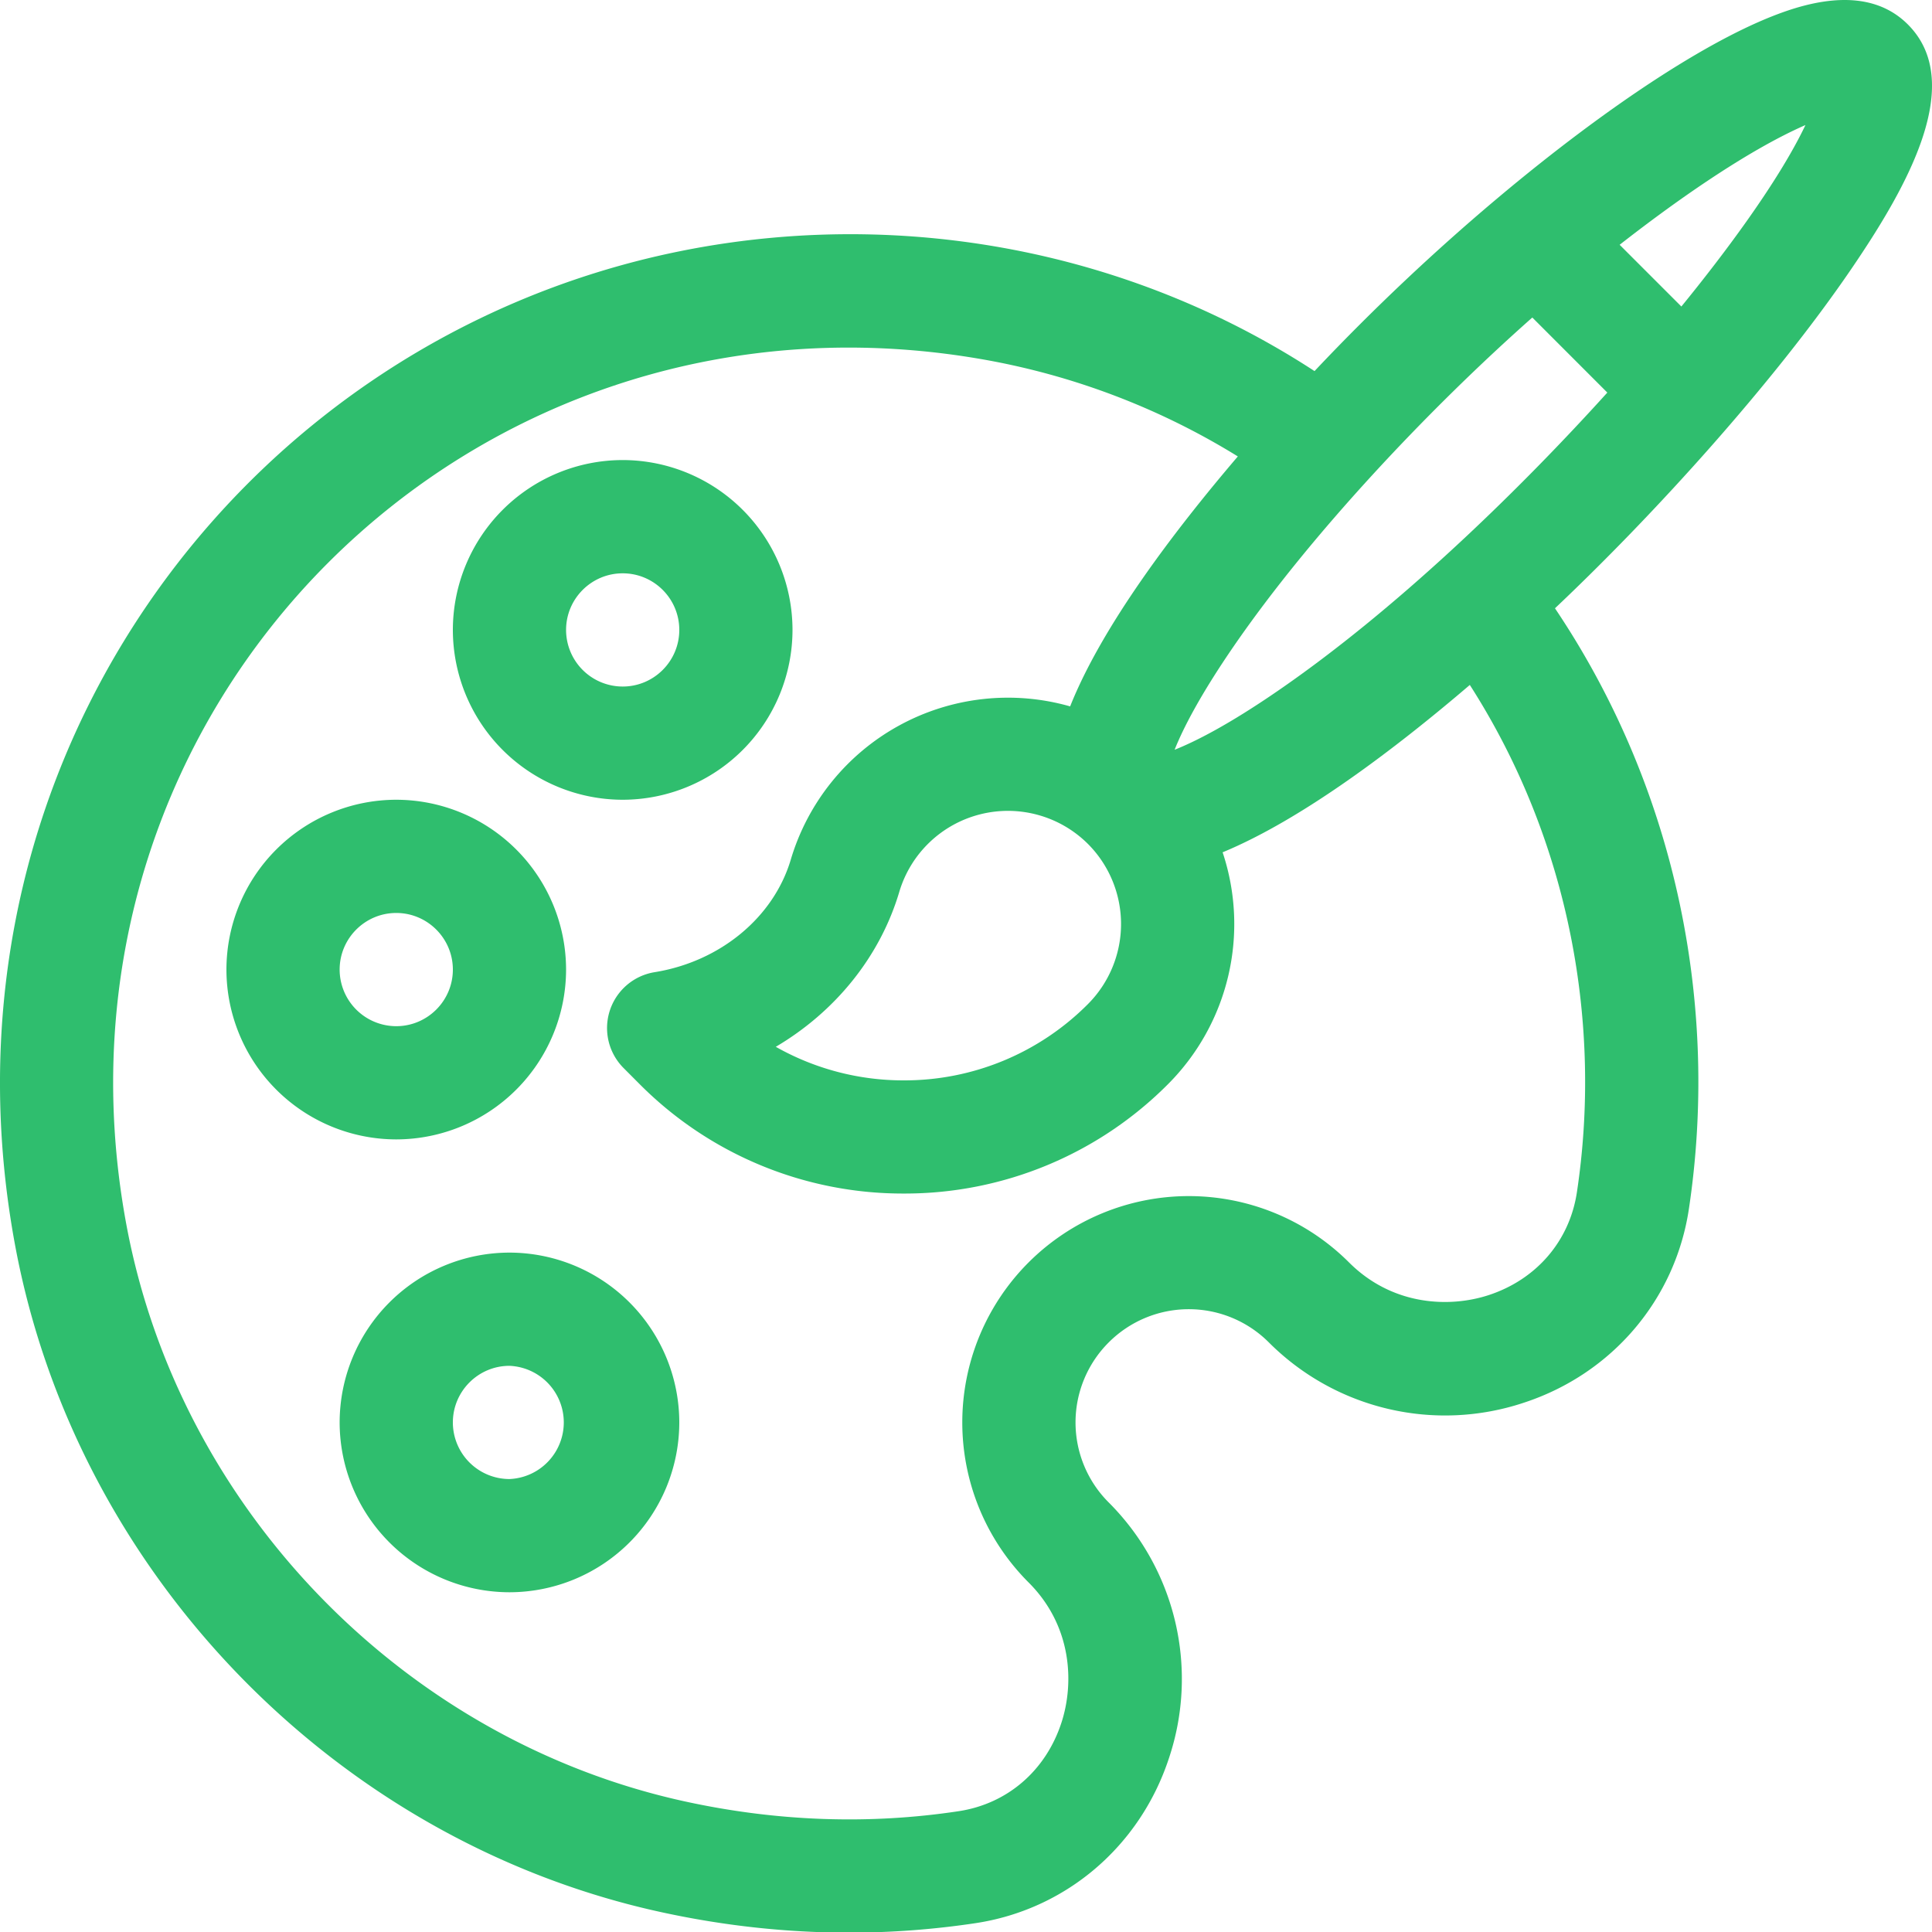
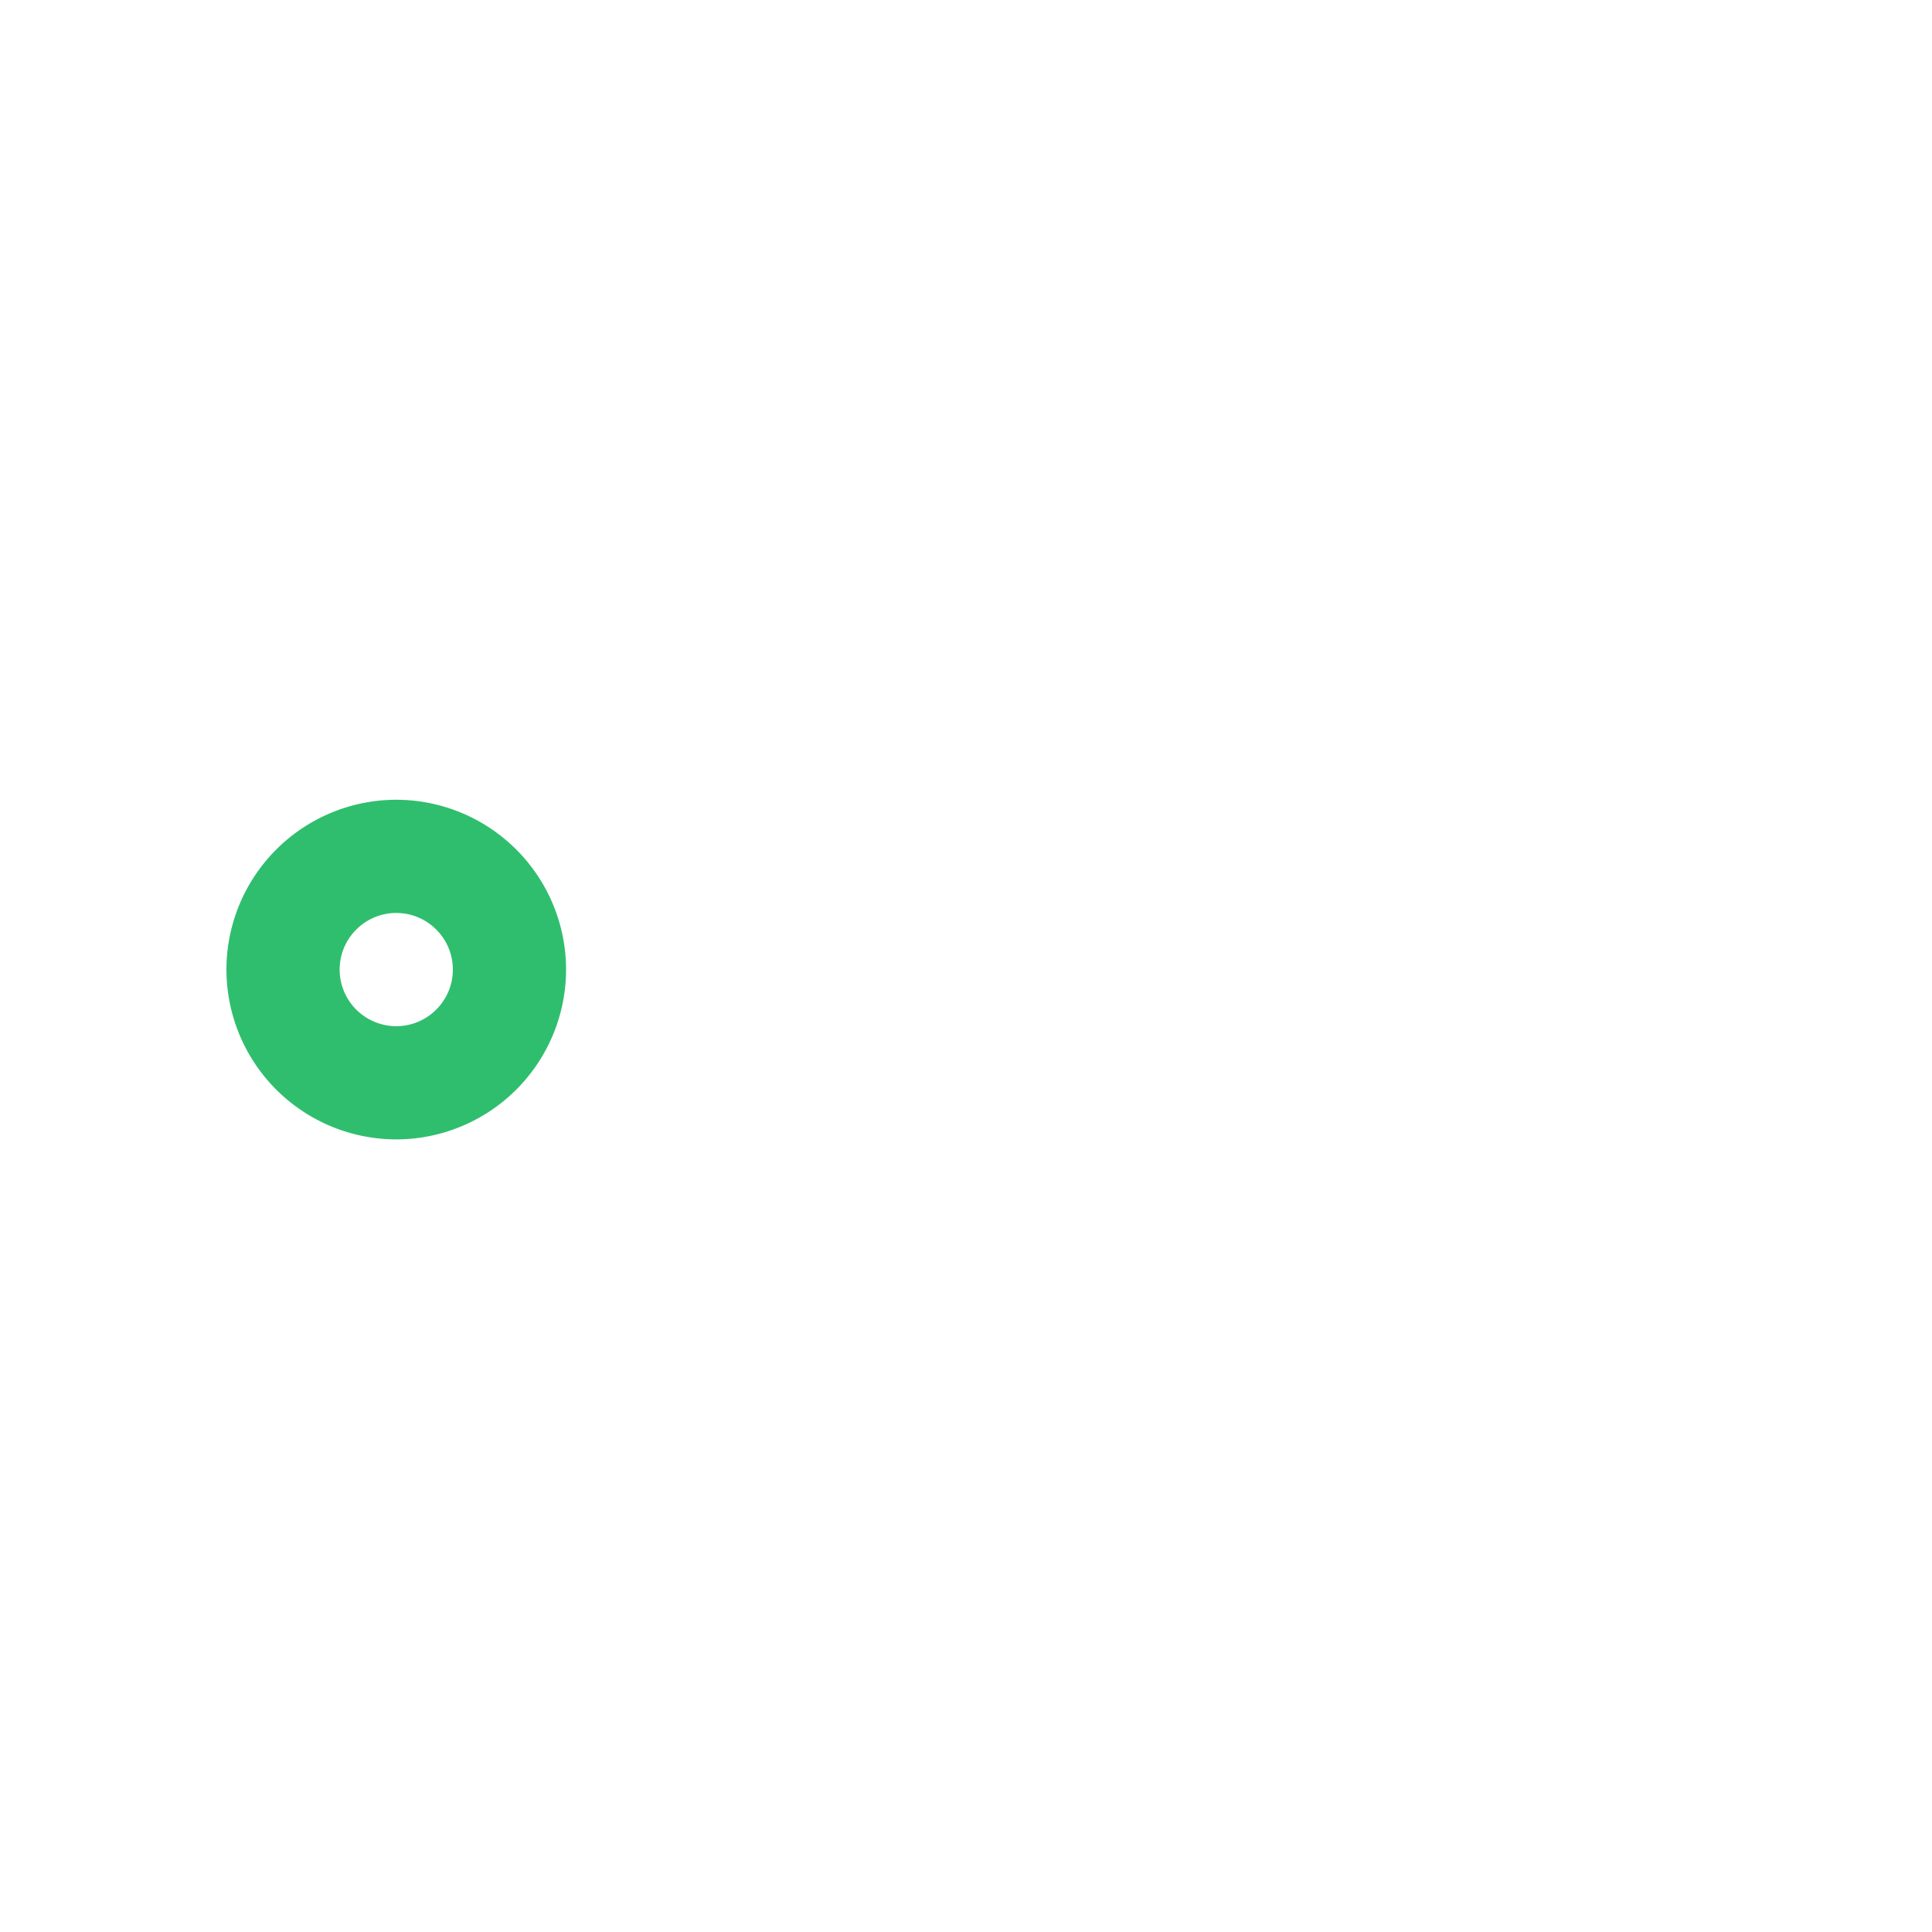
<svg xmlns="http://www.w3.org/2000/svg" width="40" height="40" viewBox="0 0 40 40">
  <g>
    <g>
      <g>
        <g>
          <g>
-             <path fill="#2fbe6e" d="M12.892 14.214a1.173 1.173 0 0 1-1.172-1.172c0-.647.526-1.172 1.172-1.172.647 0 1.172.525 1.172 1.172 0 .646-.525 1.172-1.172 1.172zm0-4.689a3.52 3.52 0 0 0-3.516 3.516 3.52 3.52 0 0 0 3.516 3.517 3.52 3.52 0 0 0 3.516-3.517 3.52 3.52 0 0 0-3.516-3.516z" />
-           </g>
+             </g>
        </g>
      </g>
      <g>
        <g>
          <g>
            <path fill="#2fbe6e" d="M8.204 21.246a1.173 1.173 0 0 1-1.172-1.172c0-.646.526-1.172 1.172-1.172.646 0 1.172.526 1.172 1.172 0 .646-.526 1.172-1.172 1.172zm0-4.688a3.52 3.52 0 0 0-3.516 3.516 3.52 3.52 0 0 0 3.516 3.516 3.52 3.52 0 0 0 3.516-3.516 3.52 3.52 0 0 0-3.516-3.516z" />
          </g>
        </g>
      </g>
      <g>
        <g>
          <g>
-             <path fill="#2fbe6e" d="M10.548 30.622a1.173 1.173 0 0 1-1.172-1.172c0-.646.526-1.172 1.172-1.172a1.173 1.173 0 0 1 0 2.344zm0-4.688a3.52 3.52 0 0 0-3.516 3.516 3.52 3.52 0 0 0 3.516 3.516 3.52 3.52 0 0 0 3.516-3.516 3.52 3.52 0 0 0-3.516-3.516z" />
-           </g>
+             </g>
        </g>
      </g>
      <g>
        <g>
          <g>
-             <path fill="#2fbe6e" d="M26.468 14.295c-1.025.706-1.714 1.055-2.149 1.228.173-.435.523-1.124 1.228-2.149 1.6-2.324 4.037-4.906 6.178-6.8l1.553 1.554c-1.958 2.165-4.432 4.53-6.81 6.167zm-3.943 6.493a5.356 5.356 0 0 1-3.812 1.58 5.361 5.361 0 0 1-2.651-.695c1.227-.724 2.158-1.862 2.558-3.212a2.347 2.347 0 0 1 3.905-.988 2.348 2.348 0 0 1 0 3.315zm10.123 3.897c-.152 1.006-.834 1.802-1.824 2.128-.807.265-1.992.227-2.896-.678a4.693 4.693 0 0 0-6.63 0 4.684 4.684 0 0 0 0 6.63c.906.906.943 2.095.676 2.907-.326.992-1.121 1.675-2.127 1.827-1.851.28-3.75.213-5.642-.197C8.375 36.039 3.72 31.246 2.62 25.374.613 14.644 9.797 5.464 20.537 7.475a14.965 14.965 0 0 1 5.091 1.975c-1.343 1.573-2.816 3.525-3.472 5.175a4.691 4.691 0 0 0-5.783 3.17c-.355 1.198-1.462 2.114-2.82 2.333a1.172 1.172 0 0 0-.641 1.986l.331.332a7.685 7.685 0 0 0 5.47 2.265 7.685 7.685 0 0 0 5.47-2.265 4.693 4.693 0 0 0 1.13-4.8c1.643-.68 3.569-2.14 5.118-3.465 2.1 3.278 2.733 7.084 2.217 10.504zM37.38 2.589c-.57 1.198-1.73 2.729-2.569 3.757l-1.278-1.278c1.067-.835 2.6-1.934 3.847-2.479zm.951 2.977c1.176-1.724 2.371-3.858 1.169-5.06-.567-.567-1.42-.658-2.537-.27-.715.248-1.582.699-2.579 1.34-2.051 1.32-4.713 3.502-7.168 6.107-4.502-2.935-10.08-3.572-15.006-1.996C4.073 8.29-1.405 16.604.317 25.805c1.27 6.787 6.652 12.328 13.391 13.788 1.291.28 2.586.42 3.872.42.878 0 1.752-.066 2.617-.196 1.87-.282 3.404-1.59 4.004-3.413a5.166 5.166 0 0 0-1.246-5.297 2.341 2.341 0 0 1 0-3.314 2.342 2.342 0 0 1 3.315 0 5.157 5.157 0 0 0 5.287 1.246c1.82-.599 3.126-2.133 3.409-4.005.62-4.116-.205-8.62-2.772-12.44 2.06-1.946 4.531-4.673 6.137-7.028z" />
-           </g>
+             </g>
        </g>
      </g>
    </g>
  </g>
</svg>